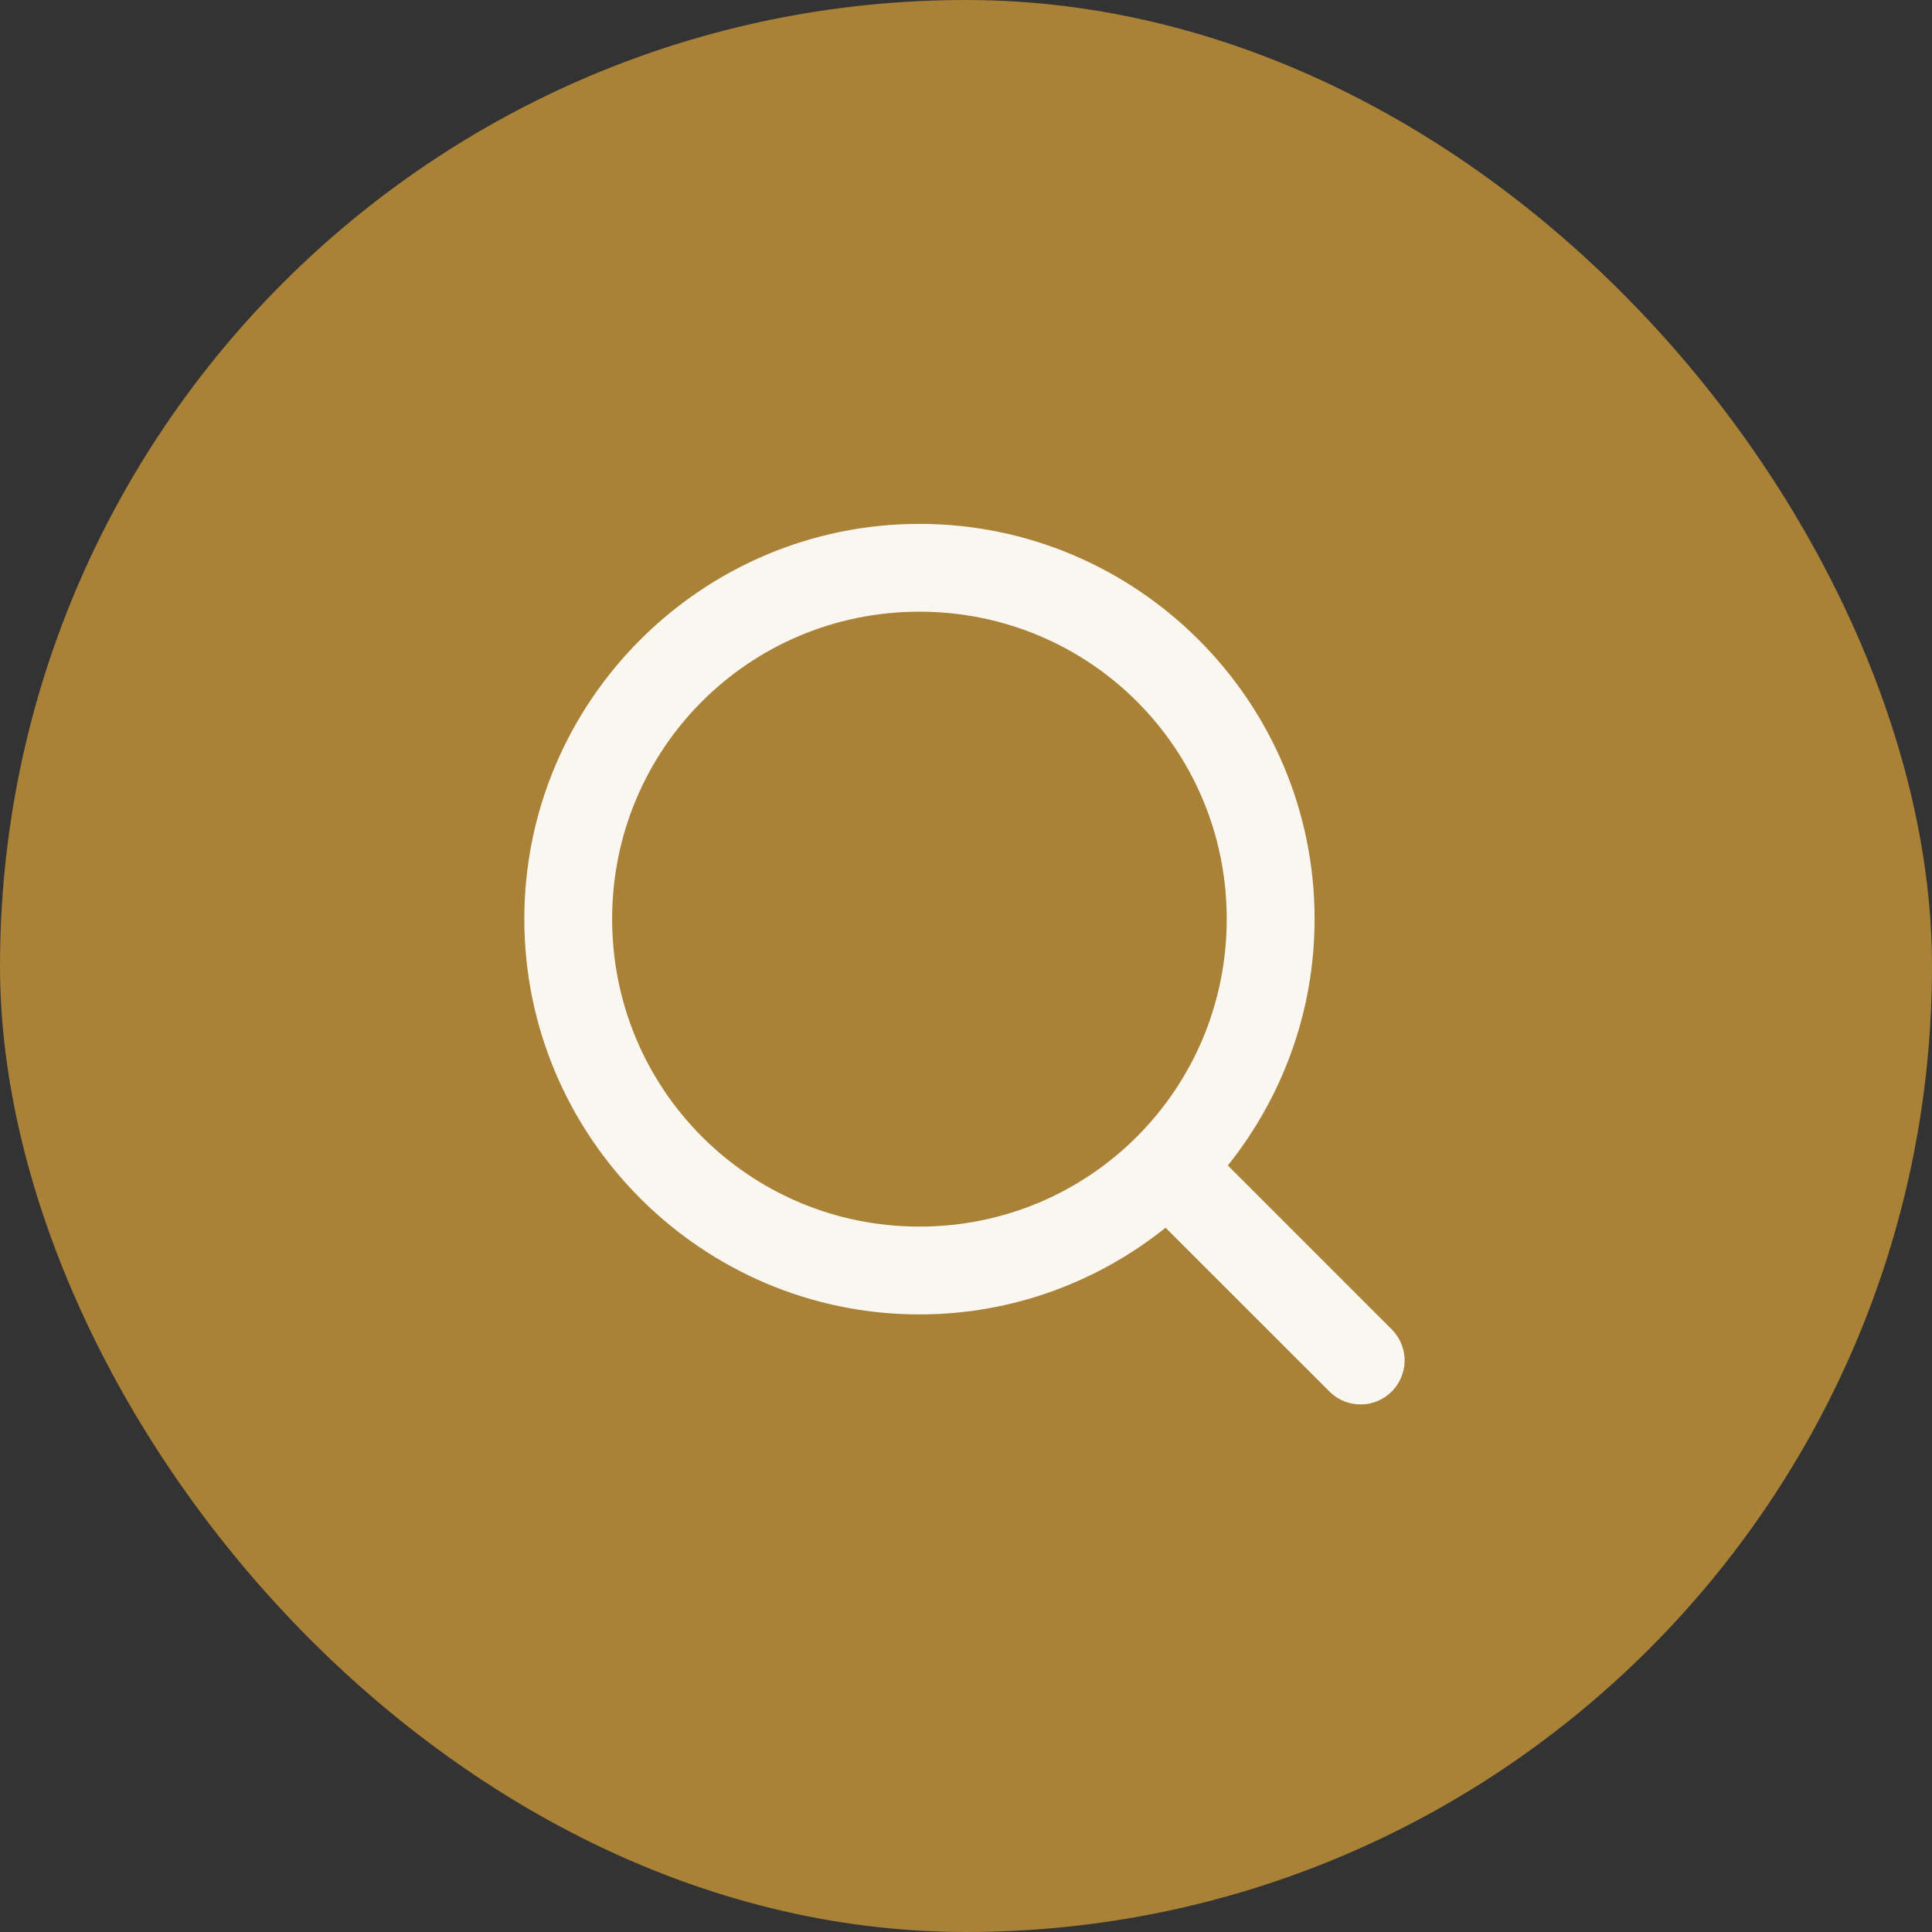
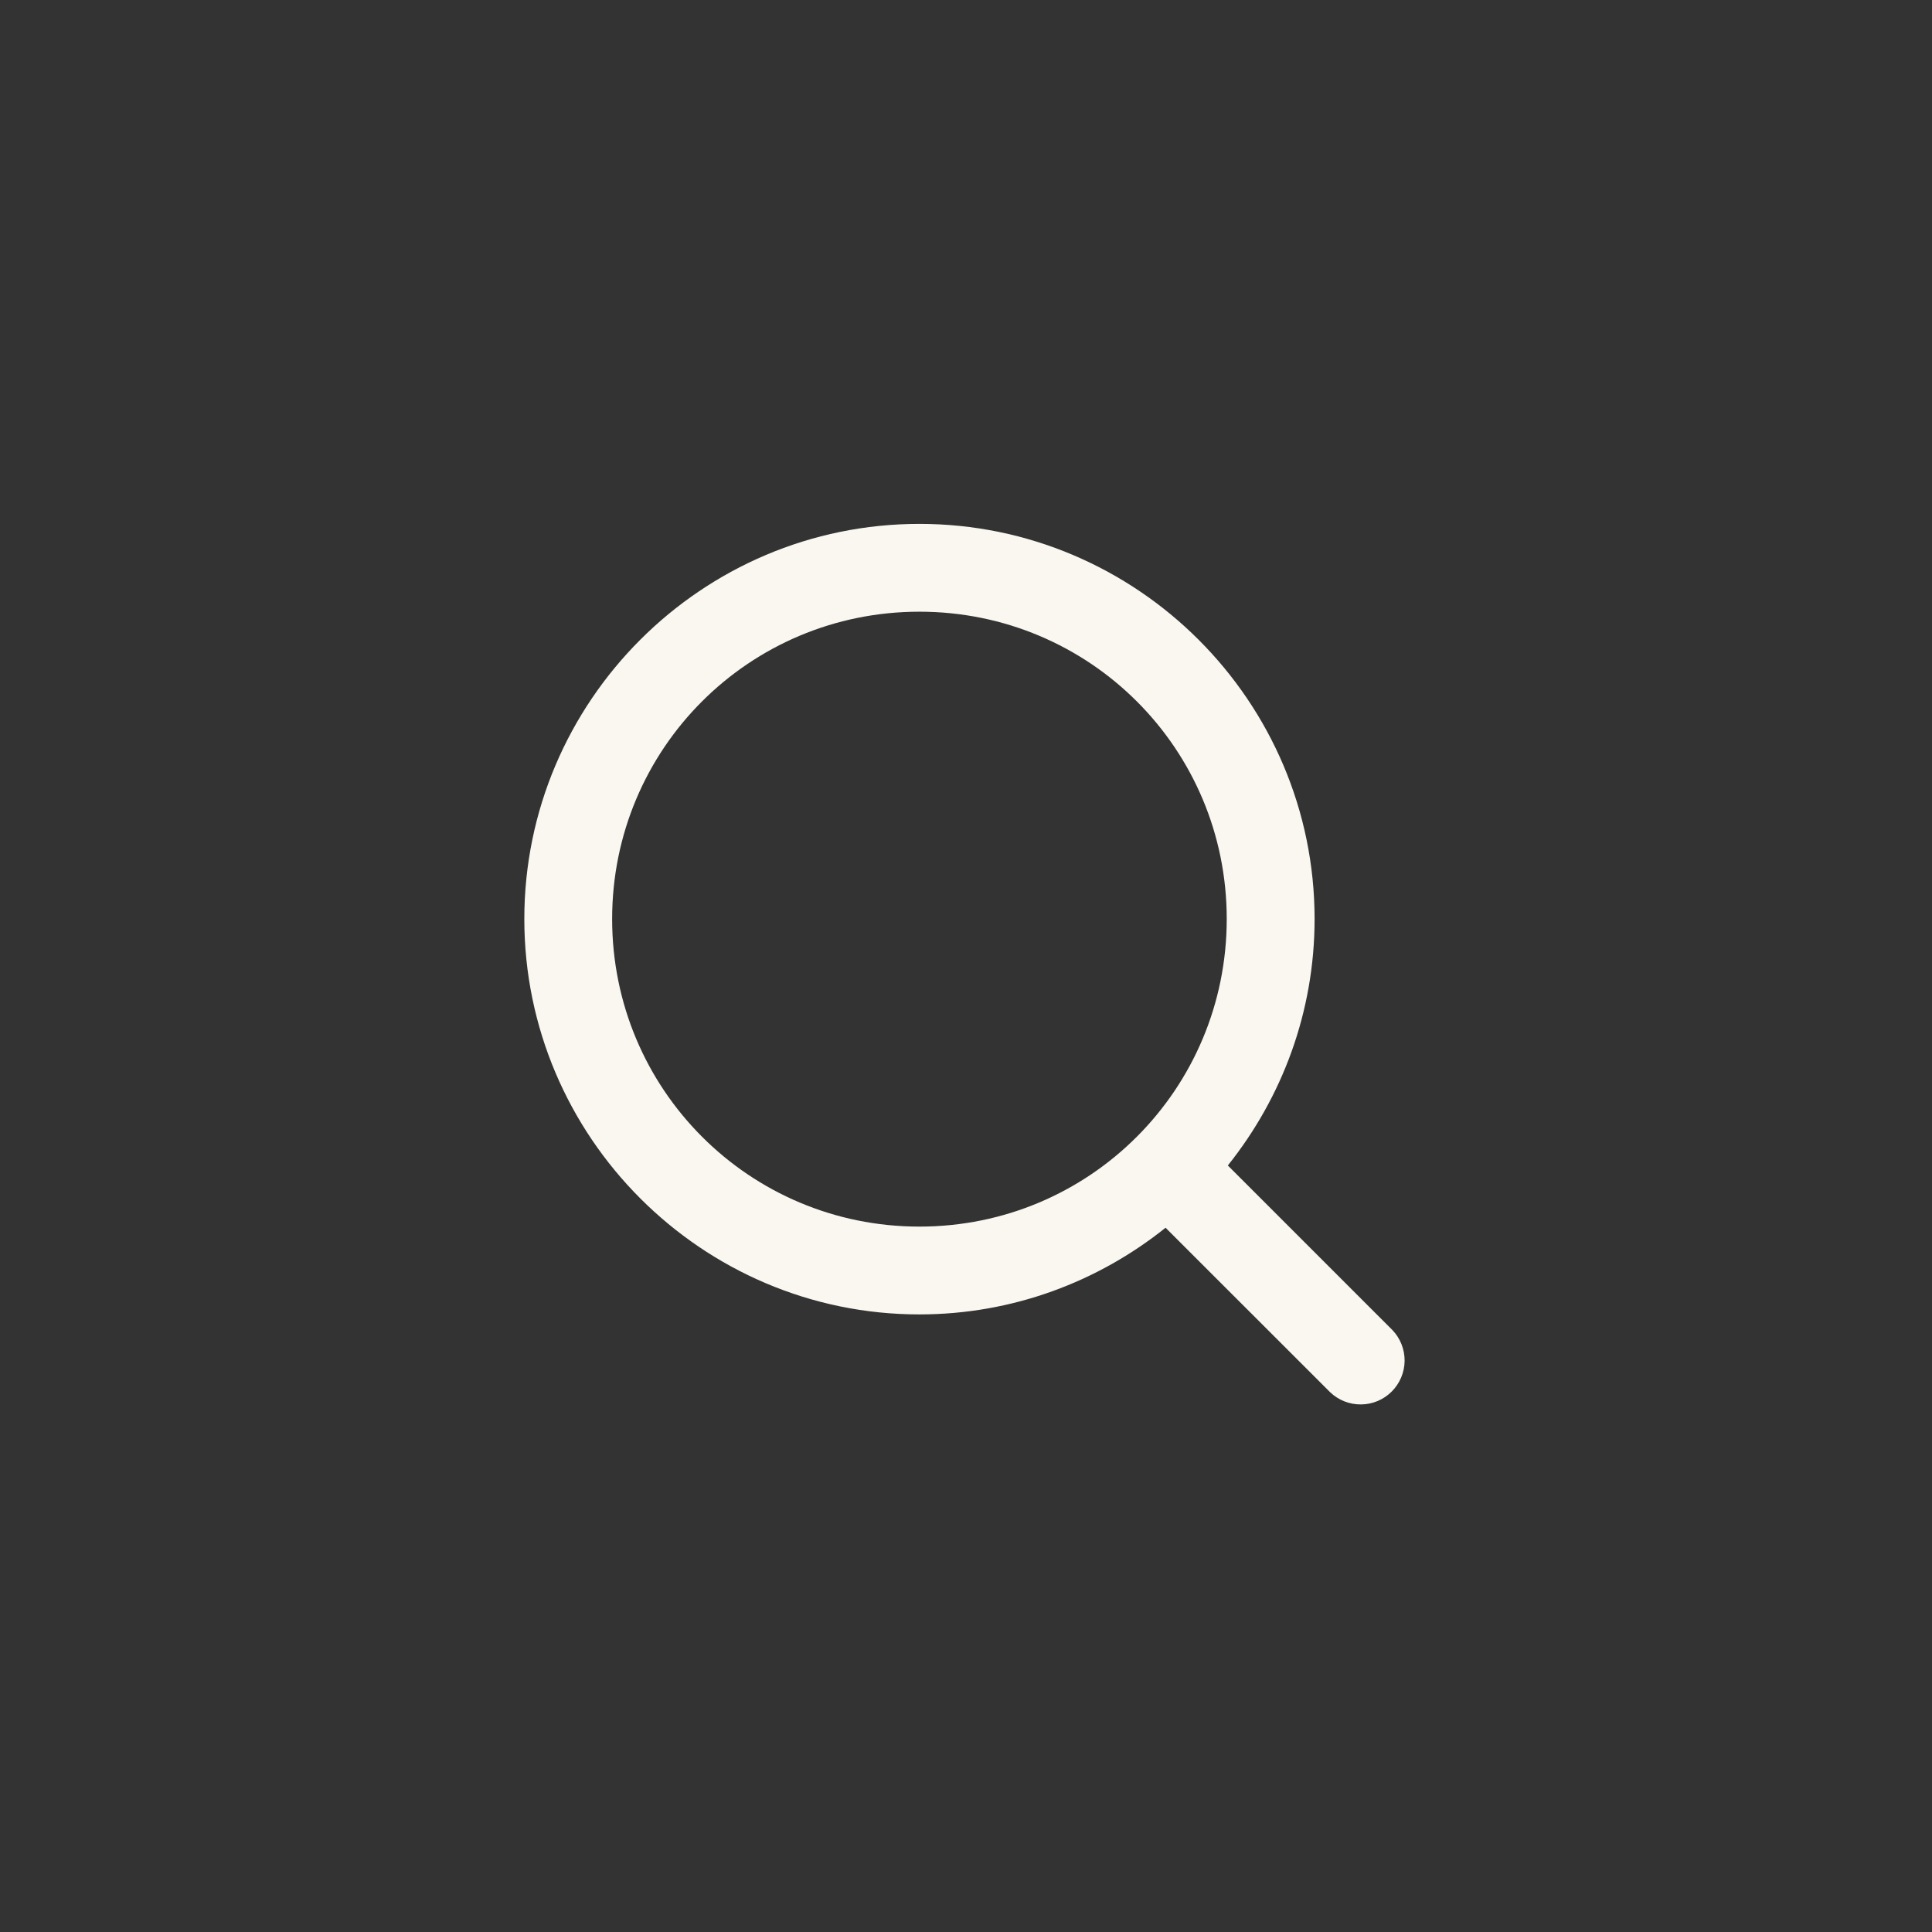
<svg xmlns="http://www.w3.org/2000/svg" width="44" height="44" viewBox="0 0 44 44" fill="none">
  <rect x="0" y="0" width="44" height="44" fill="#333333" stroke="none" />
-   <rect width="44" height="44" rx="22" fill="#A98137" />
  <path d="M20.939 11.931C15.981 11.931 11.941 15.971 11.941 20.929C11.941 25.888 15.981 29.935 20.939 29.935C23.058 29.935 25.005 29.193 26.545 27.961L30.293 31.707C30.482 31.888 30.735 31.988 30.997 31.985C31.259 31.983 31.509 31.878 31.695 31.692C31.88 31.507 31.986 31.257 31.989 30.995C31.992 30.733 31.892 30.48 31.711 30.291L27.963 26.543C29.196 25.001 29.939 23.05 29.939 20.929C29.939 15.971 25.898 11.931 20.939 11.931ZM20.939 13.931C24.817 13.931 27.938 17.052 27.938 20.929C27.938 24.807 24.817 27.935 20.939 27.935C17.062 27.935 13.941 24.807 13.941 20.929C13.941 17.052 17.062 13.931 20.939 13.931Z" fill="#FAF7F0" />
</svg>